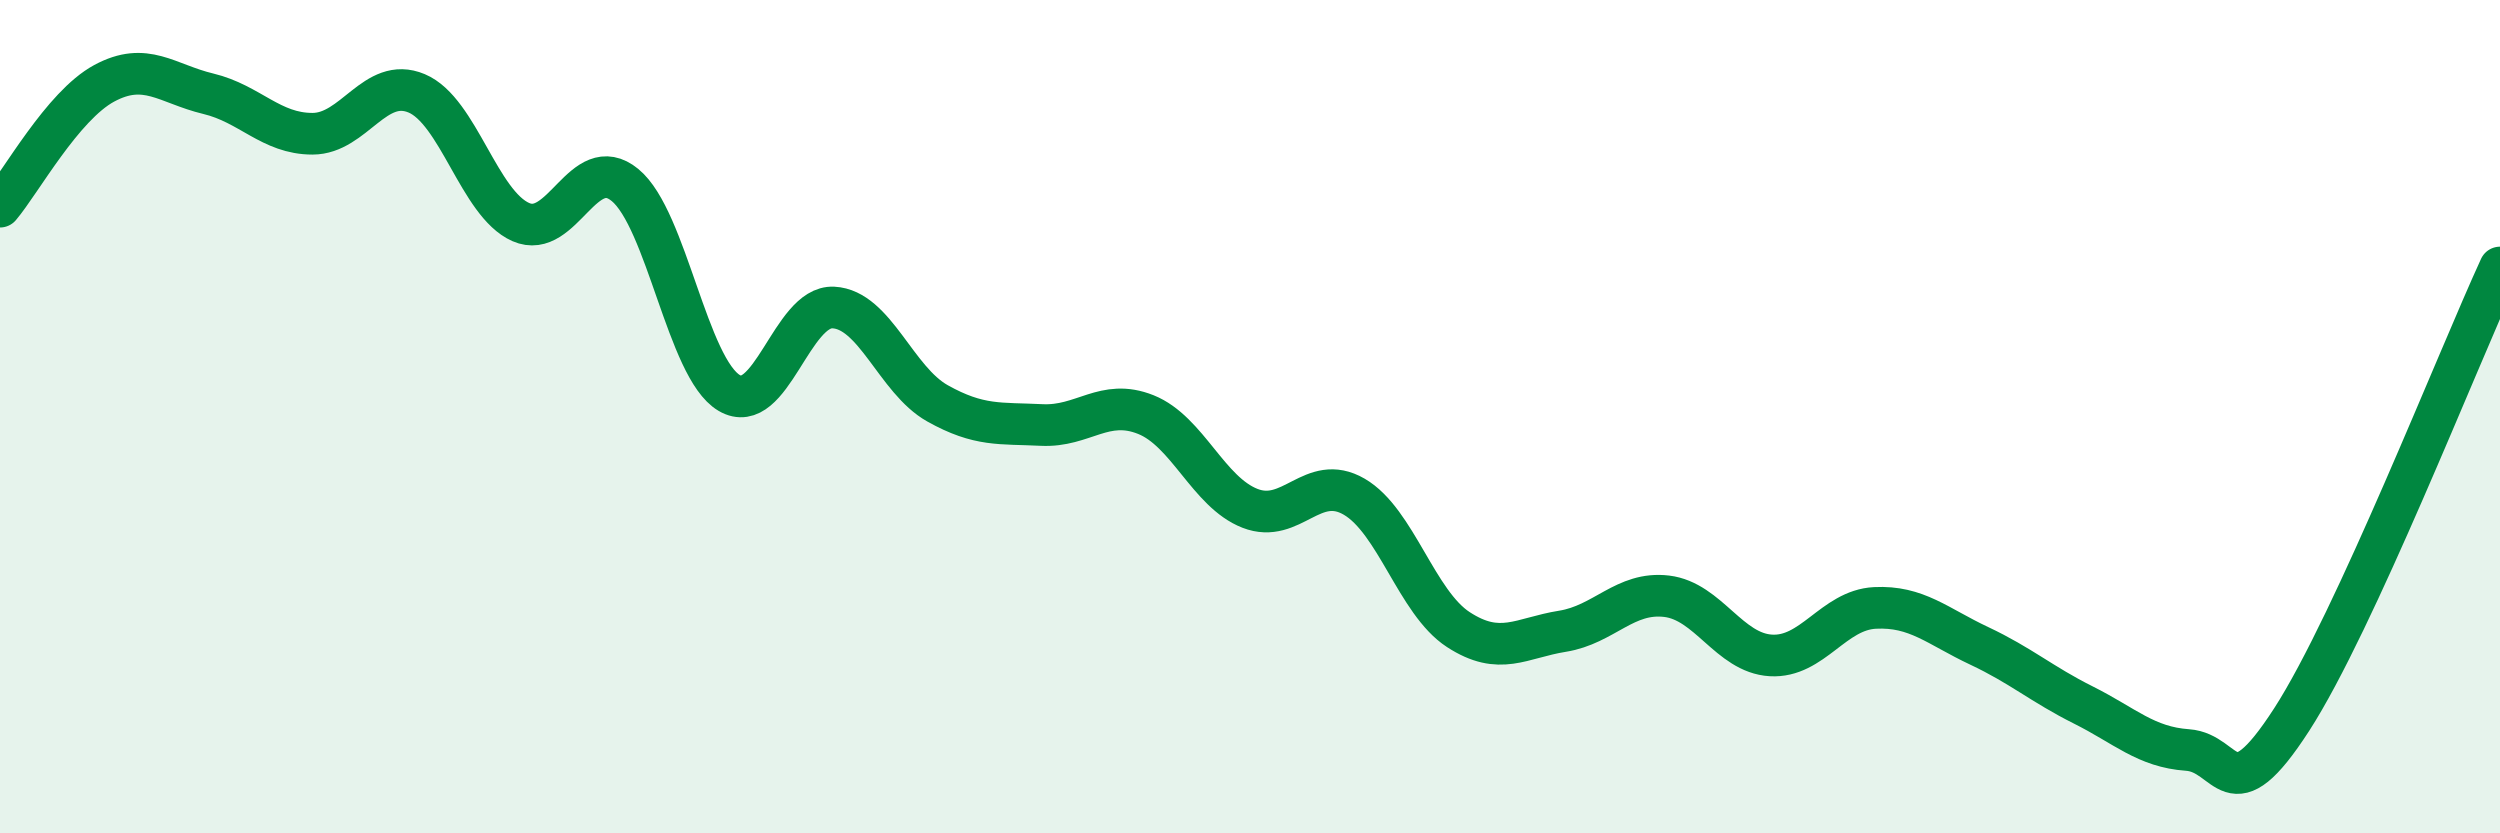
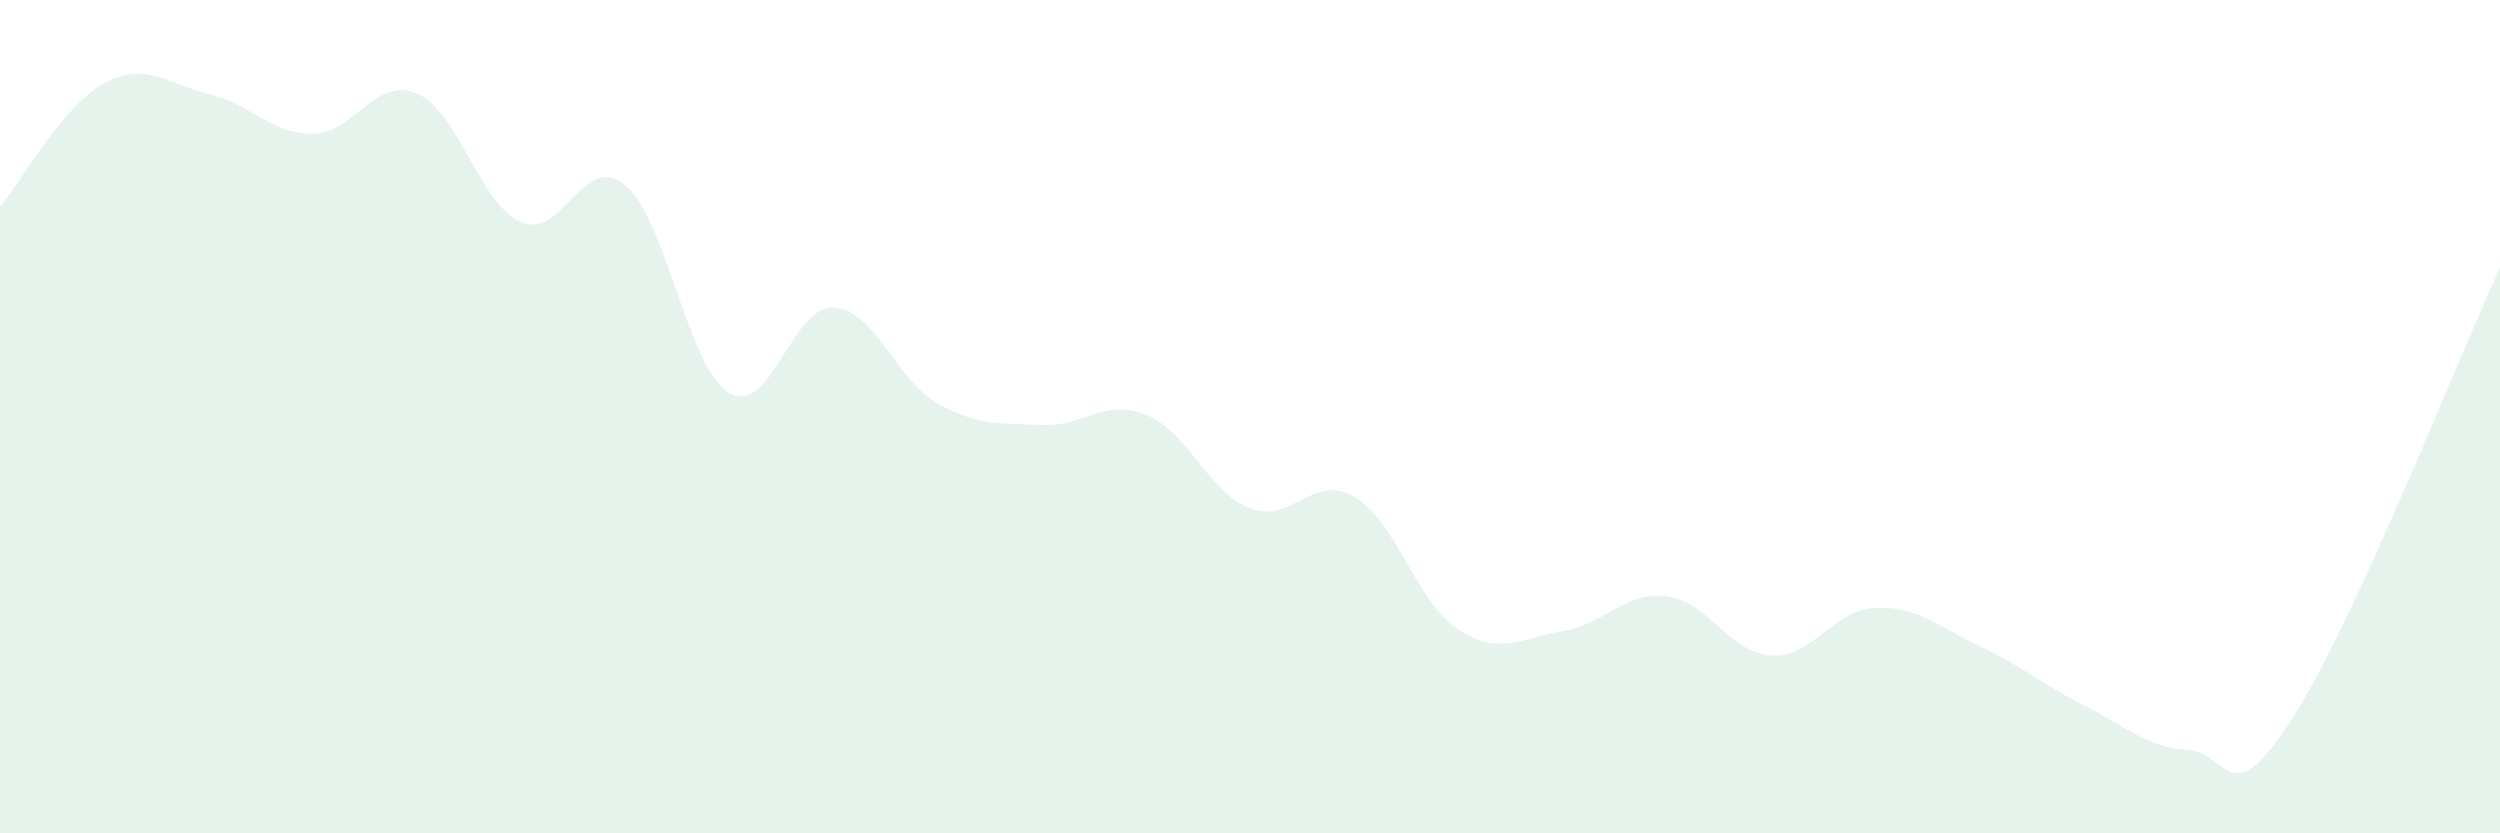
<svg xmlns="http://www.w3.org/2000/svg" width="60" height="20" viewBox="0 0 60 20">
  <path d="M 0,4.96 C 0.5,4.37 1.5,2.54 2.5,2 C 3.5,1.46 4,2.01 5,2.25 C 6,2.49 6.5,3.21 7.5,3.21 C 8.5,3.21 9,1.82 10,2.24 C 11,2.66 11.5,4.89 12.5,5.33 C 13.5,5.77 14,3.62 15,4.44 C 16,5.26 16.5,8.84 17.5,9.43 C 18.5,10.02 19,7.33 20,7.38 C 21,7.43 21.5,9.12 22.5,9.68 C 23.5,10.24 24,10.15 25,10.2 C 26,10.25 26.5,9.55 27.5,9.95 C 28.5,10.35 29,11.81 30,12.2 C 31,12.59 31.5,11.34 32.5,11.92 C 33.5,12.5 34,14.46 35,15.11 C 36,15.76 36.5,15.31 37.5,15.15 C 38.5,14.99 39,14.19 40,14.31 C 41,14.43 41.5,15.67 42.5,15.73 C 43.5,15.79 44,14.64 45,14.59 C 46,14.54 46.5,15.03 47.5,15.5 C 48.5,15.97 49,16.42 50,16.92 C 51,17.42 51.5,17.93 52.5,18 C 53.5,18.07 53.5,19.59 55,17.27 C 56.5,14.95 59,8.59 60,6.42L60 20L0 20Z" fill="#008740" opacity="0.1" stroke-linecap="round" stroke-linejoin="round" />
-   <path d="M 0,4.96 C 0.5,4.37 1.5,2.54 2.5,2 C 3.5,1.46 4,2.01 5,2.25 C 6,2.49 6.5,3.21 7.5,3.21 C 8.5,3.21 9,1.82 10,2.24 C 11,2.66 11.5,4.89 12.5,5.33 C 13.5,5.77 14,3.62 15,4.44 C 16,5.26 16.5,8.84 17.5,9.43 C 18.5,10.02 19,7.33 20,7.38 C 21,7.43 21.5,9.12 22.5,9.68 C 23.5,10.24 24,10.15 25,10.2 C 26,10.25 26.5,9.55 27.5,9.95 C 28.5,10.35 29,11.81 30,12.2 C 31,12.59 31.5,11.34 32.5,11.92 C 33.5,12.5 34,14.46 35,15.11 C 36,15.76 36.5,15.31 37.5,15.15 C 38.5,14.99 39,14.19 40,14.31 C 41,14.43 41.5,15.67 42.5,15.73 C 43.5,15.79 44,14.64 45,14.59 C 46,14.54 46.5,15.03 47.5,15.5 C 48.5,15.97 49,16.42 50,16.92 C 51,17.42 51.5,17.93 52.5,18 C 53.5,18.07 53.5,19.59 55,17.27 C 56.5,14.95 59,8.59 60,6.42" stroke="#008740" stroke-width="1" fill="none" stroke-linecap="round" stroke-linejoin="round" />
</svg>